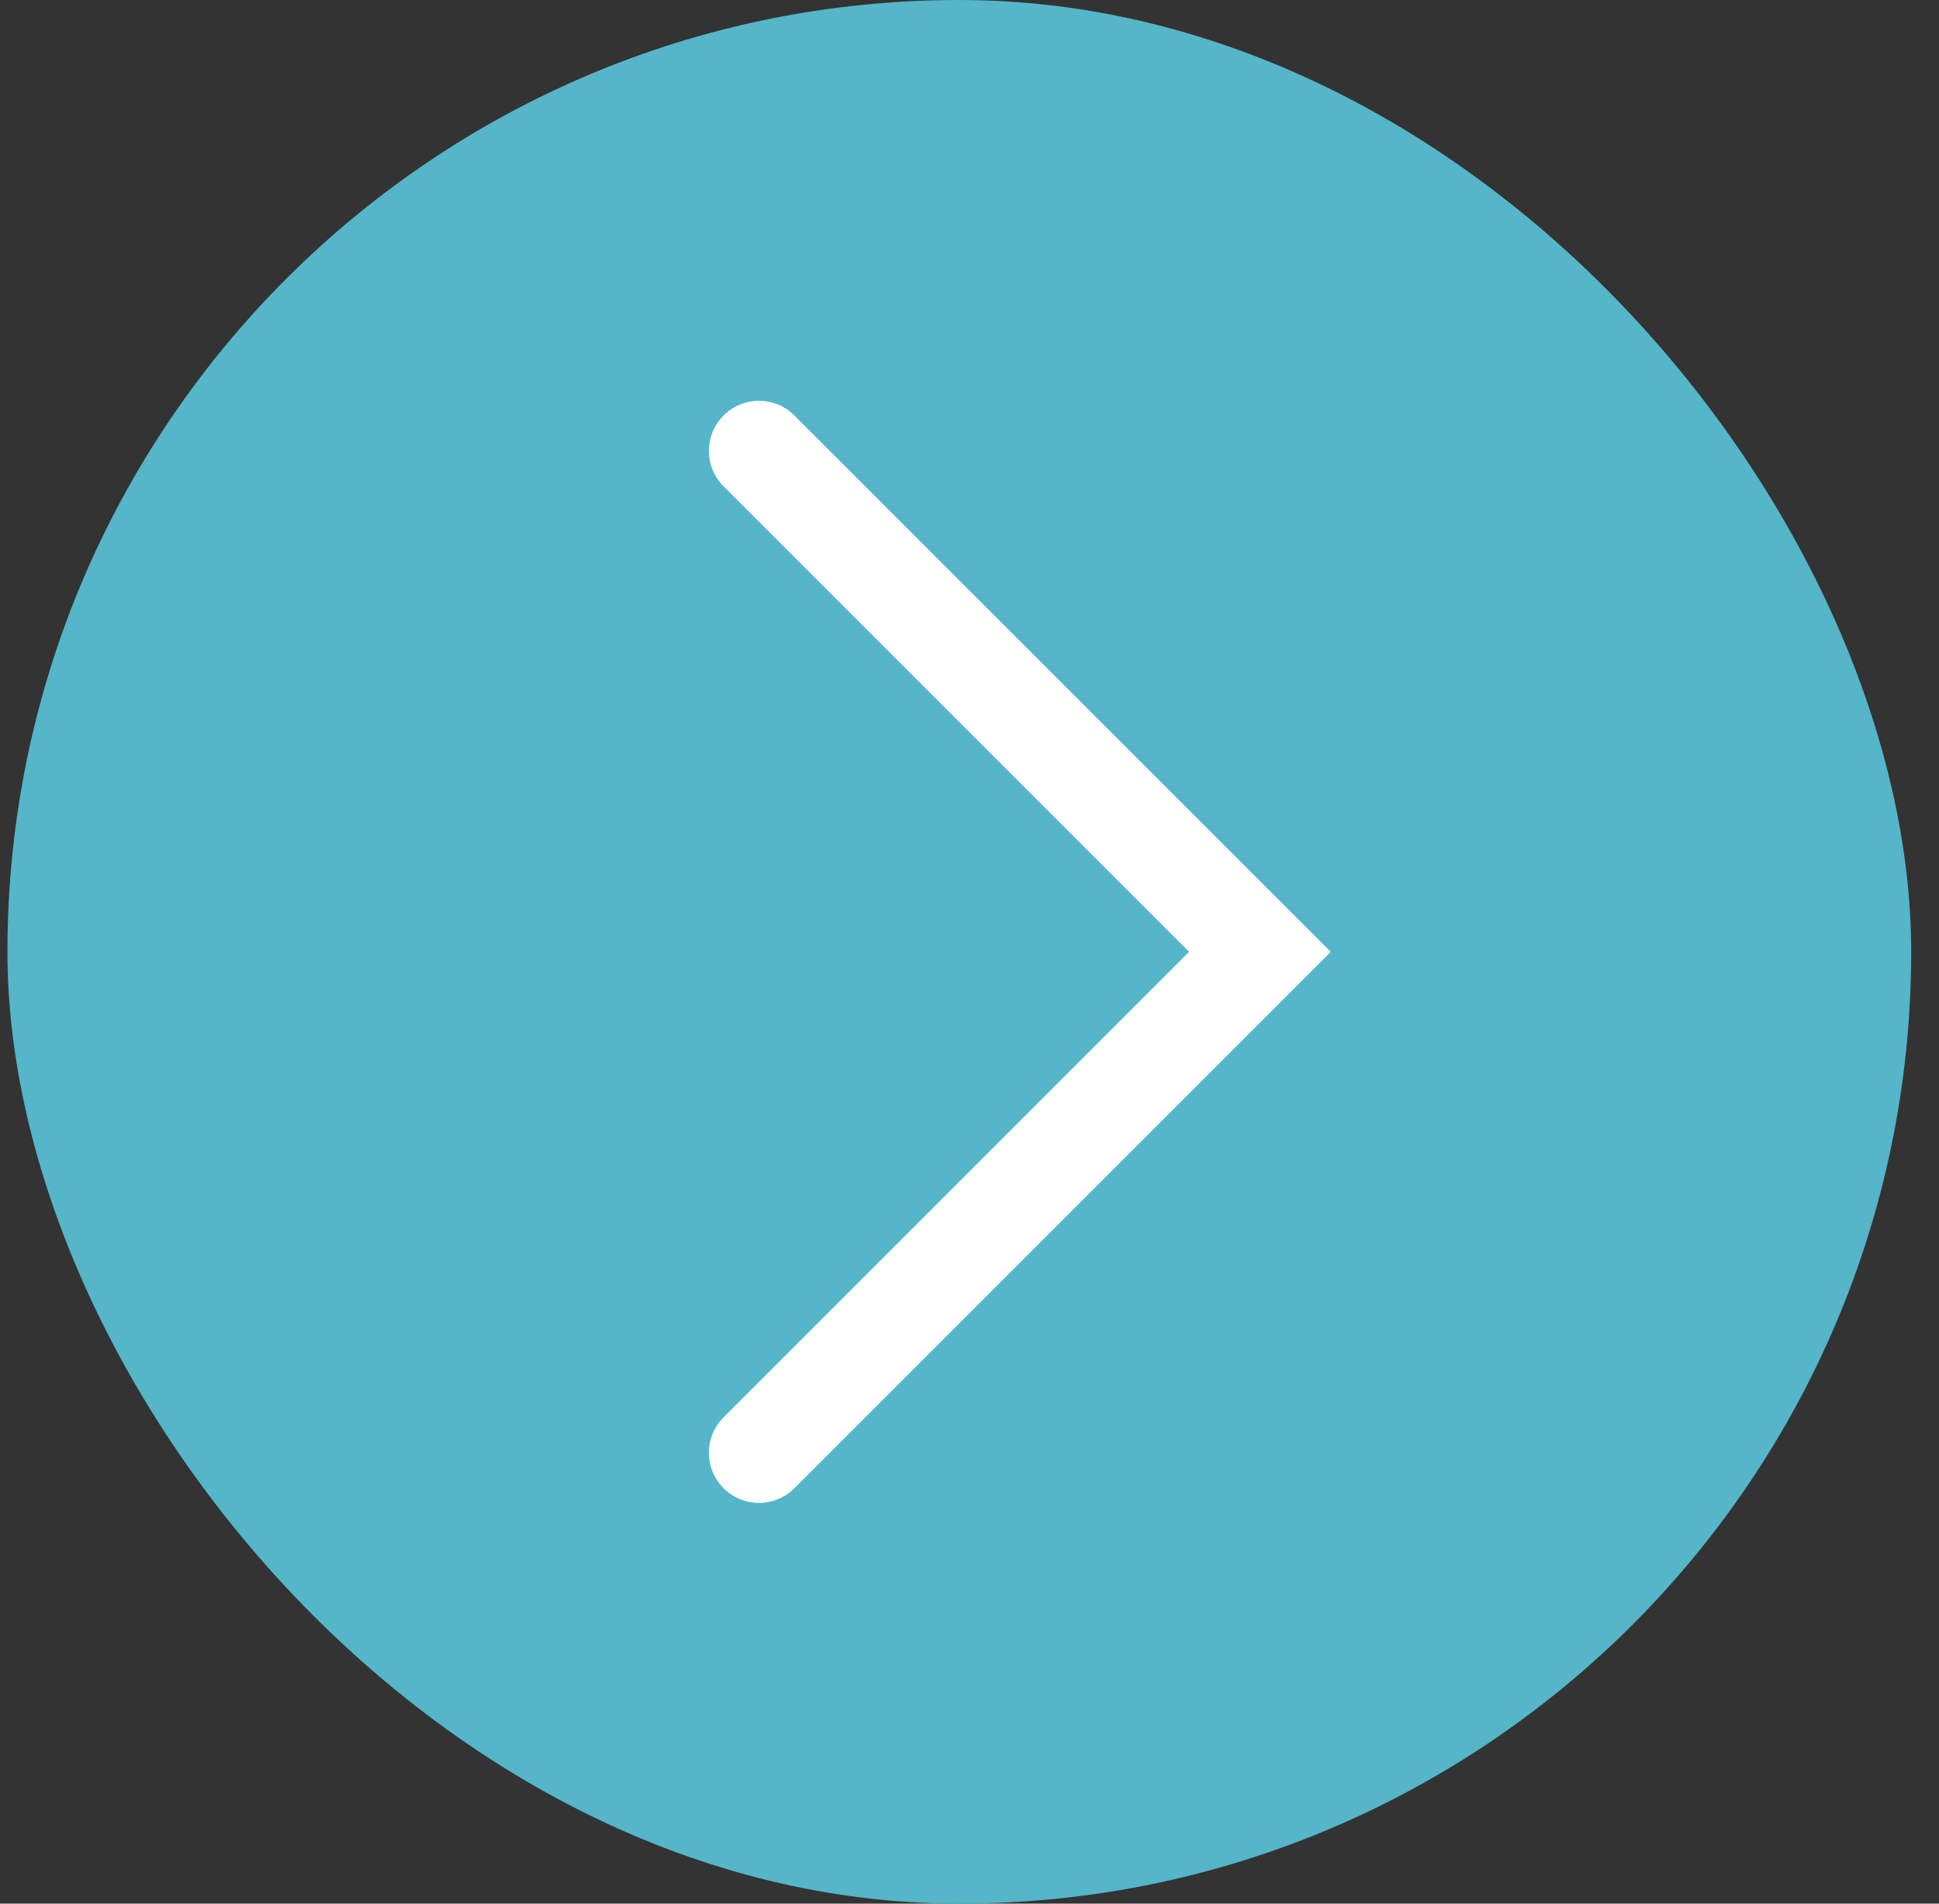
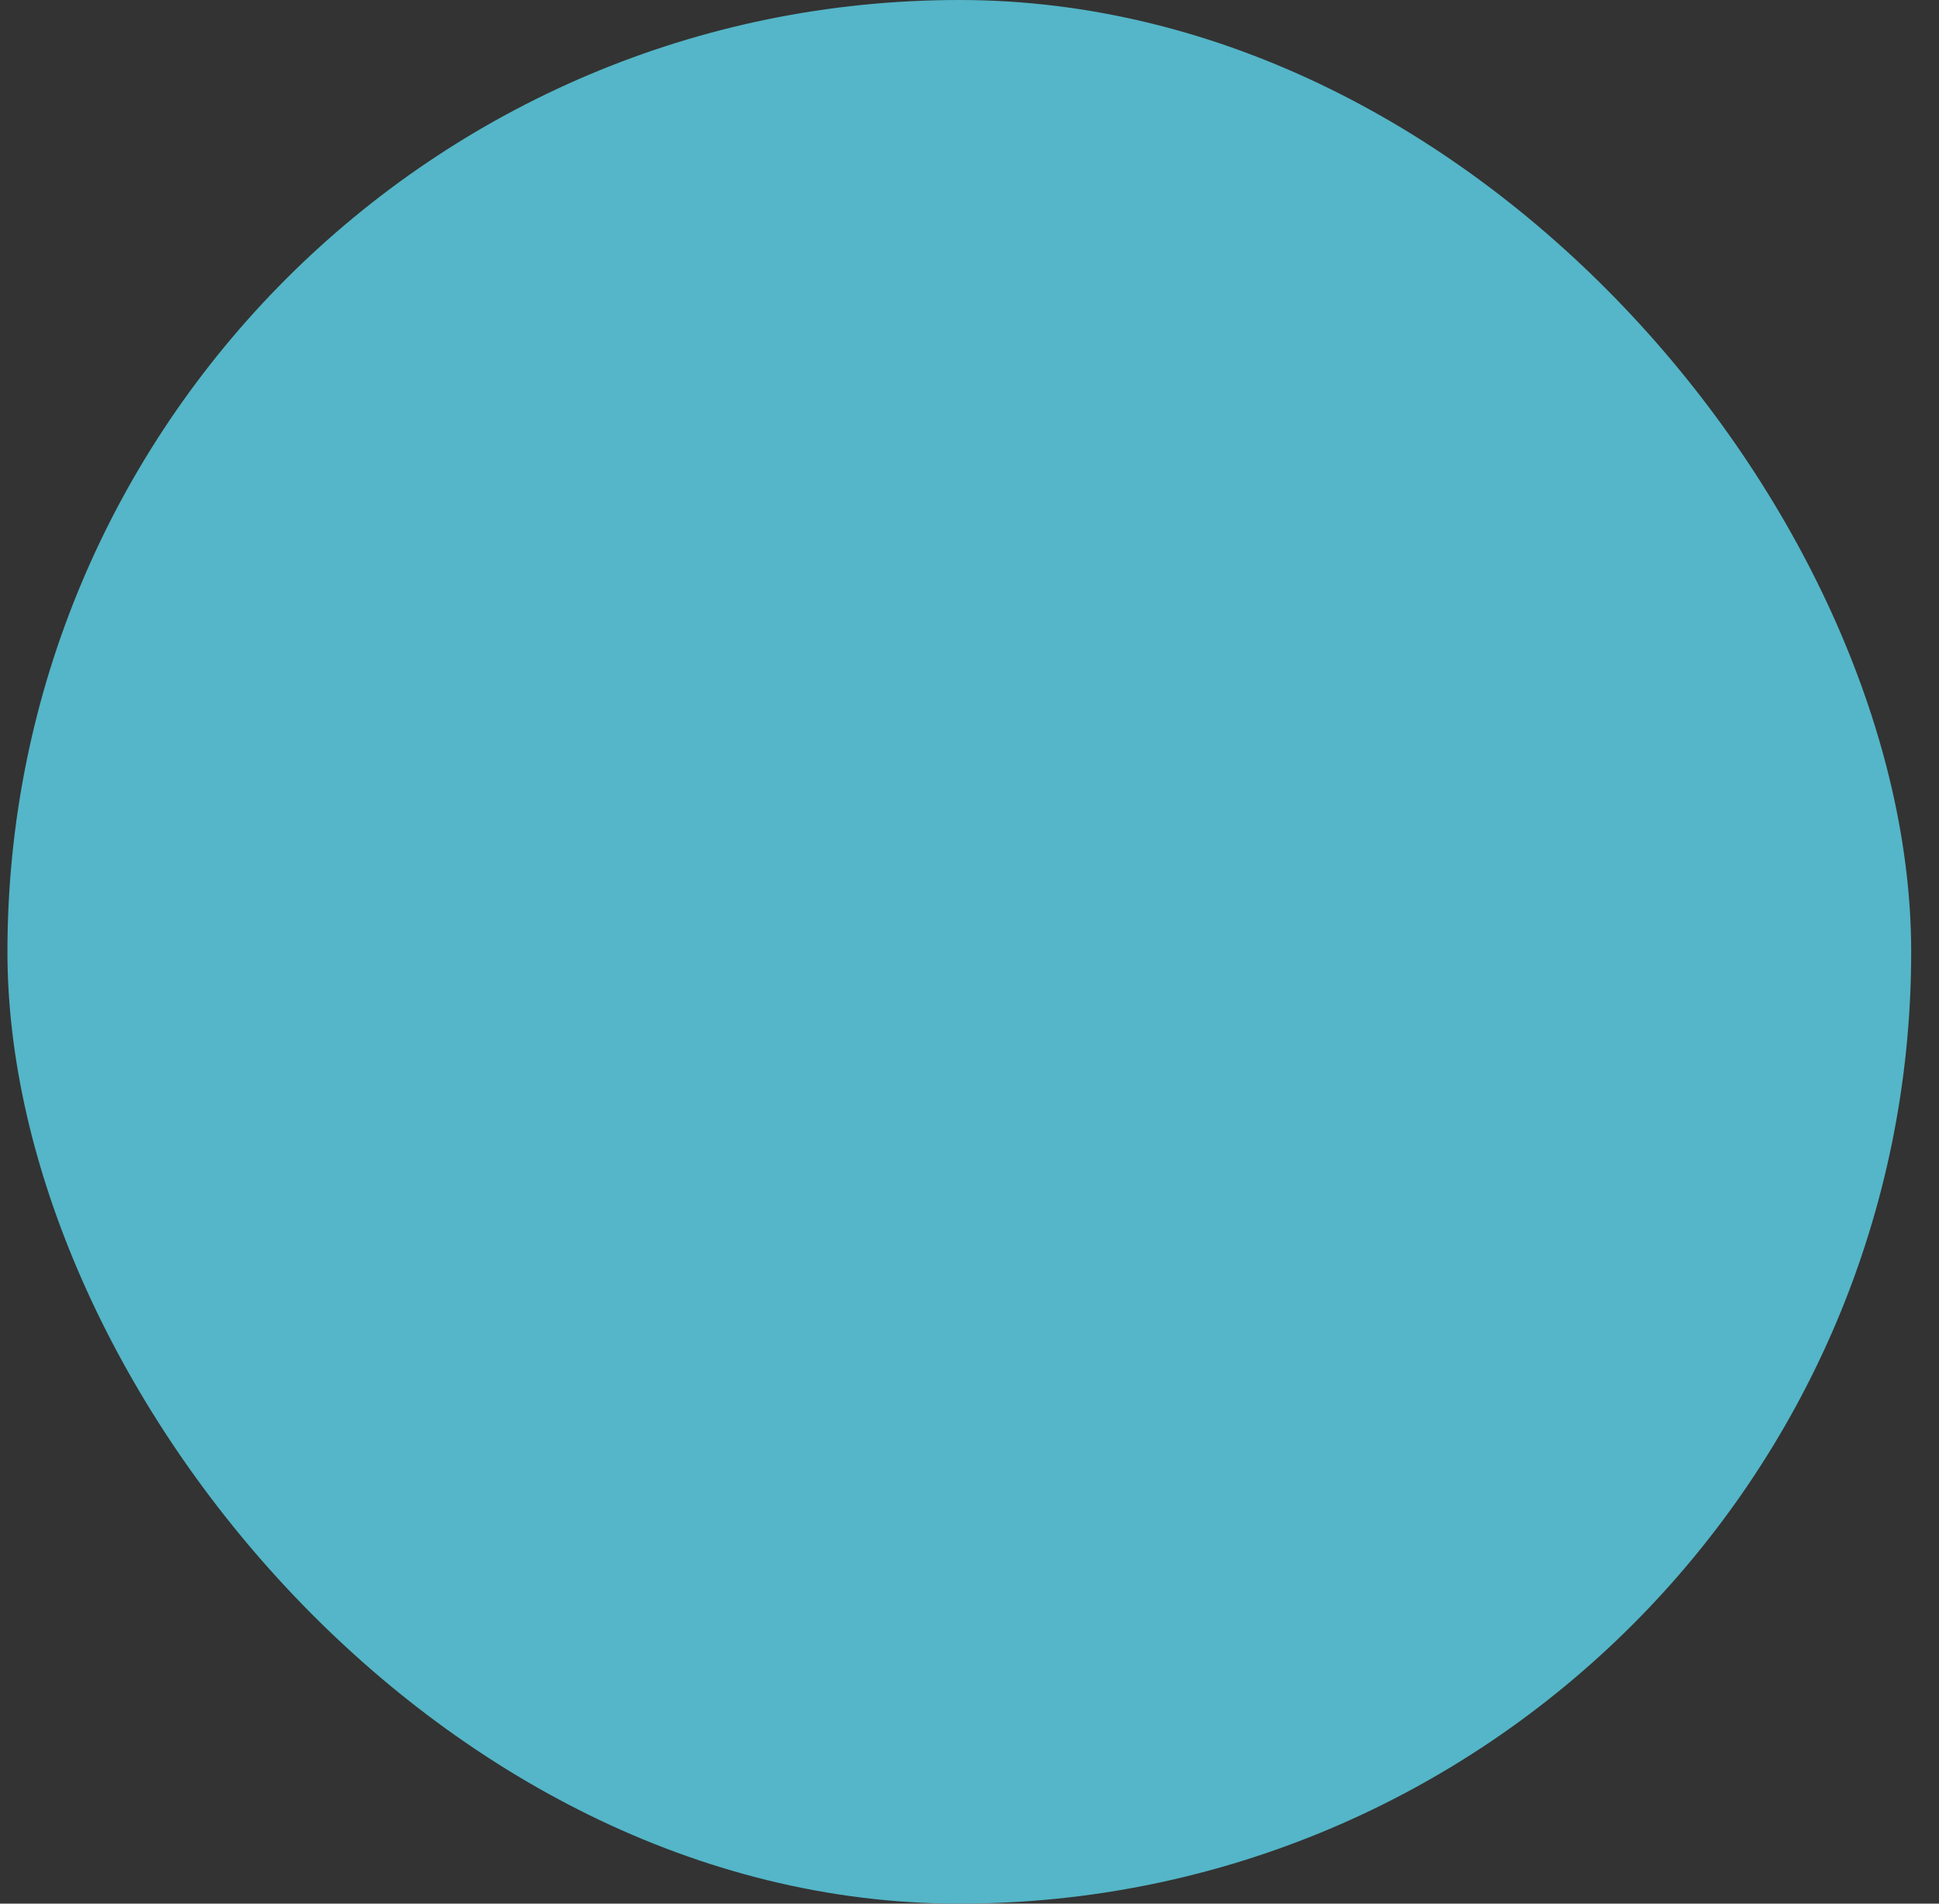
<svg xmlns="http://www.w3.org/2000/svg" width="55" height="54" viewBox="0 0 55 54" fill="none">
  <rect x="0" y="0" width="55" height="54" fill="#333333" stroke="none" />
  <rect x="0.211" width="54" height="54" rx="27" fill="#54B6C8" />
-   <path d="M21.528 12.79L35.738 27L21.528 41.211" stroke="white" stroke-width="2.842" stroke-linecap="round" />
</svg>